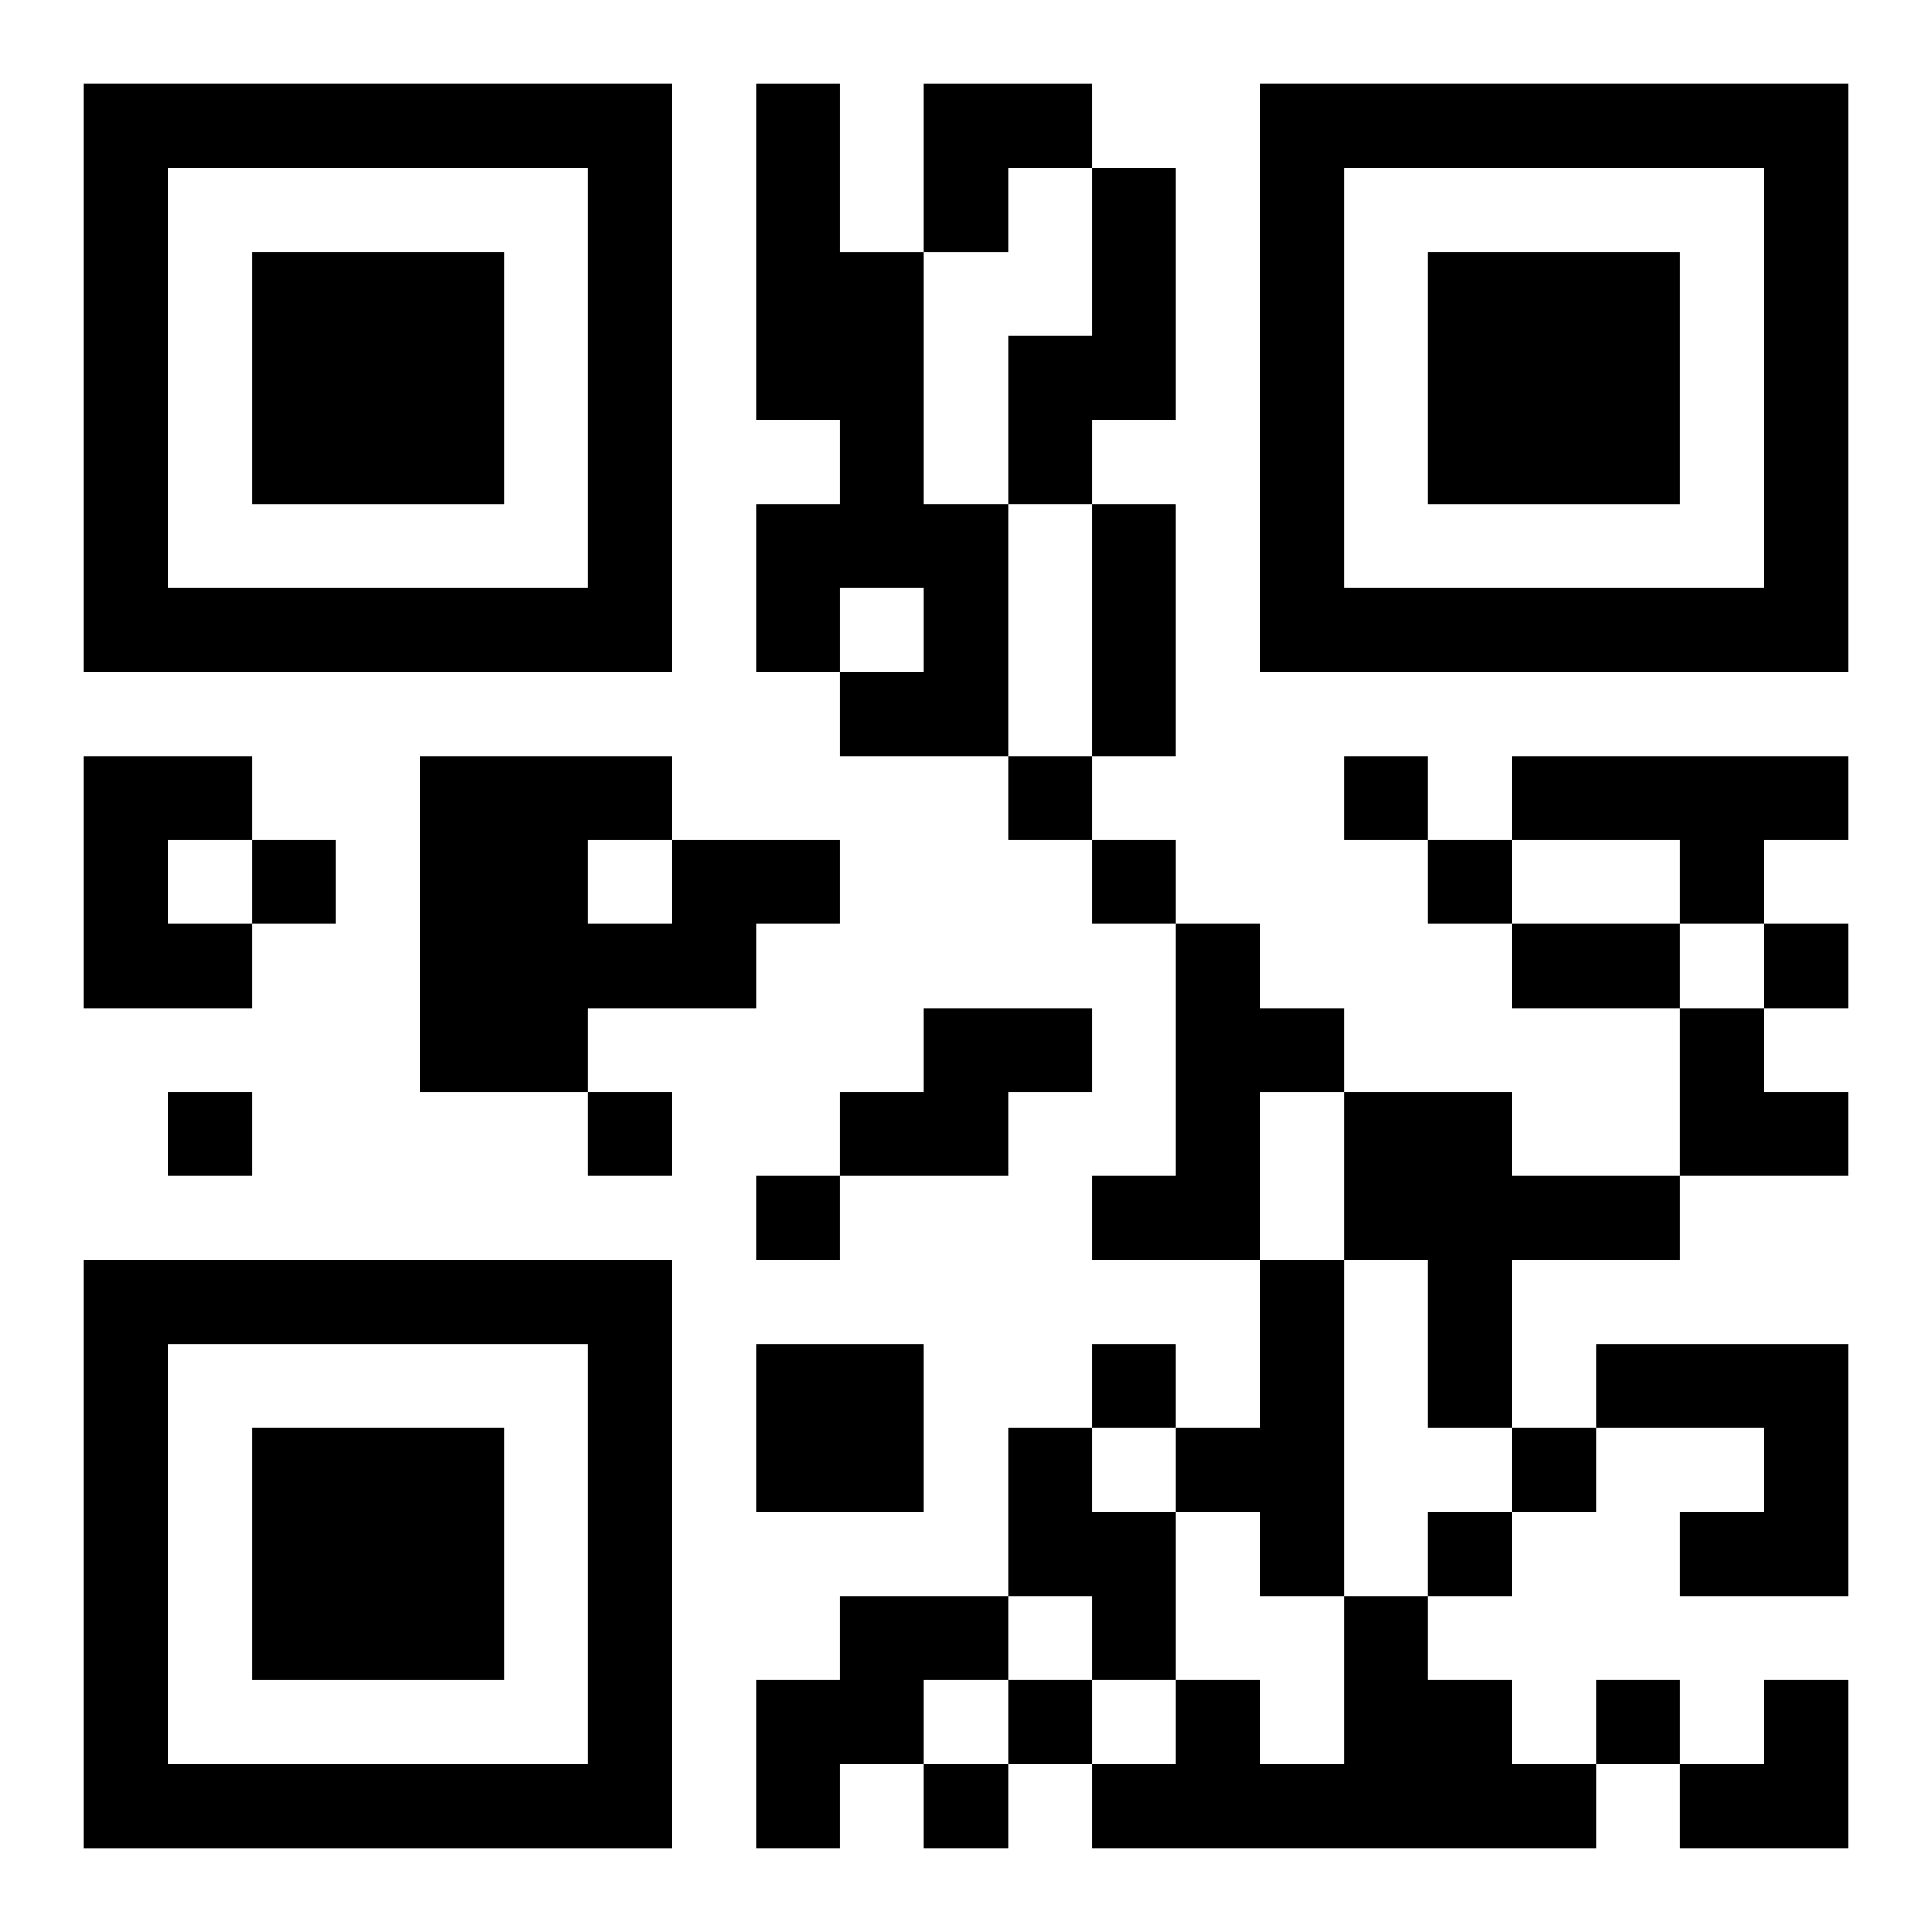
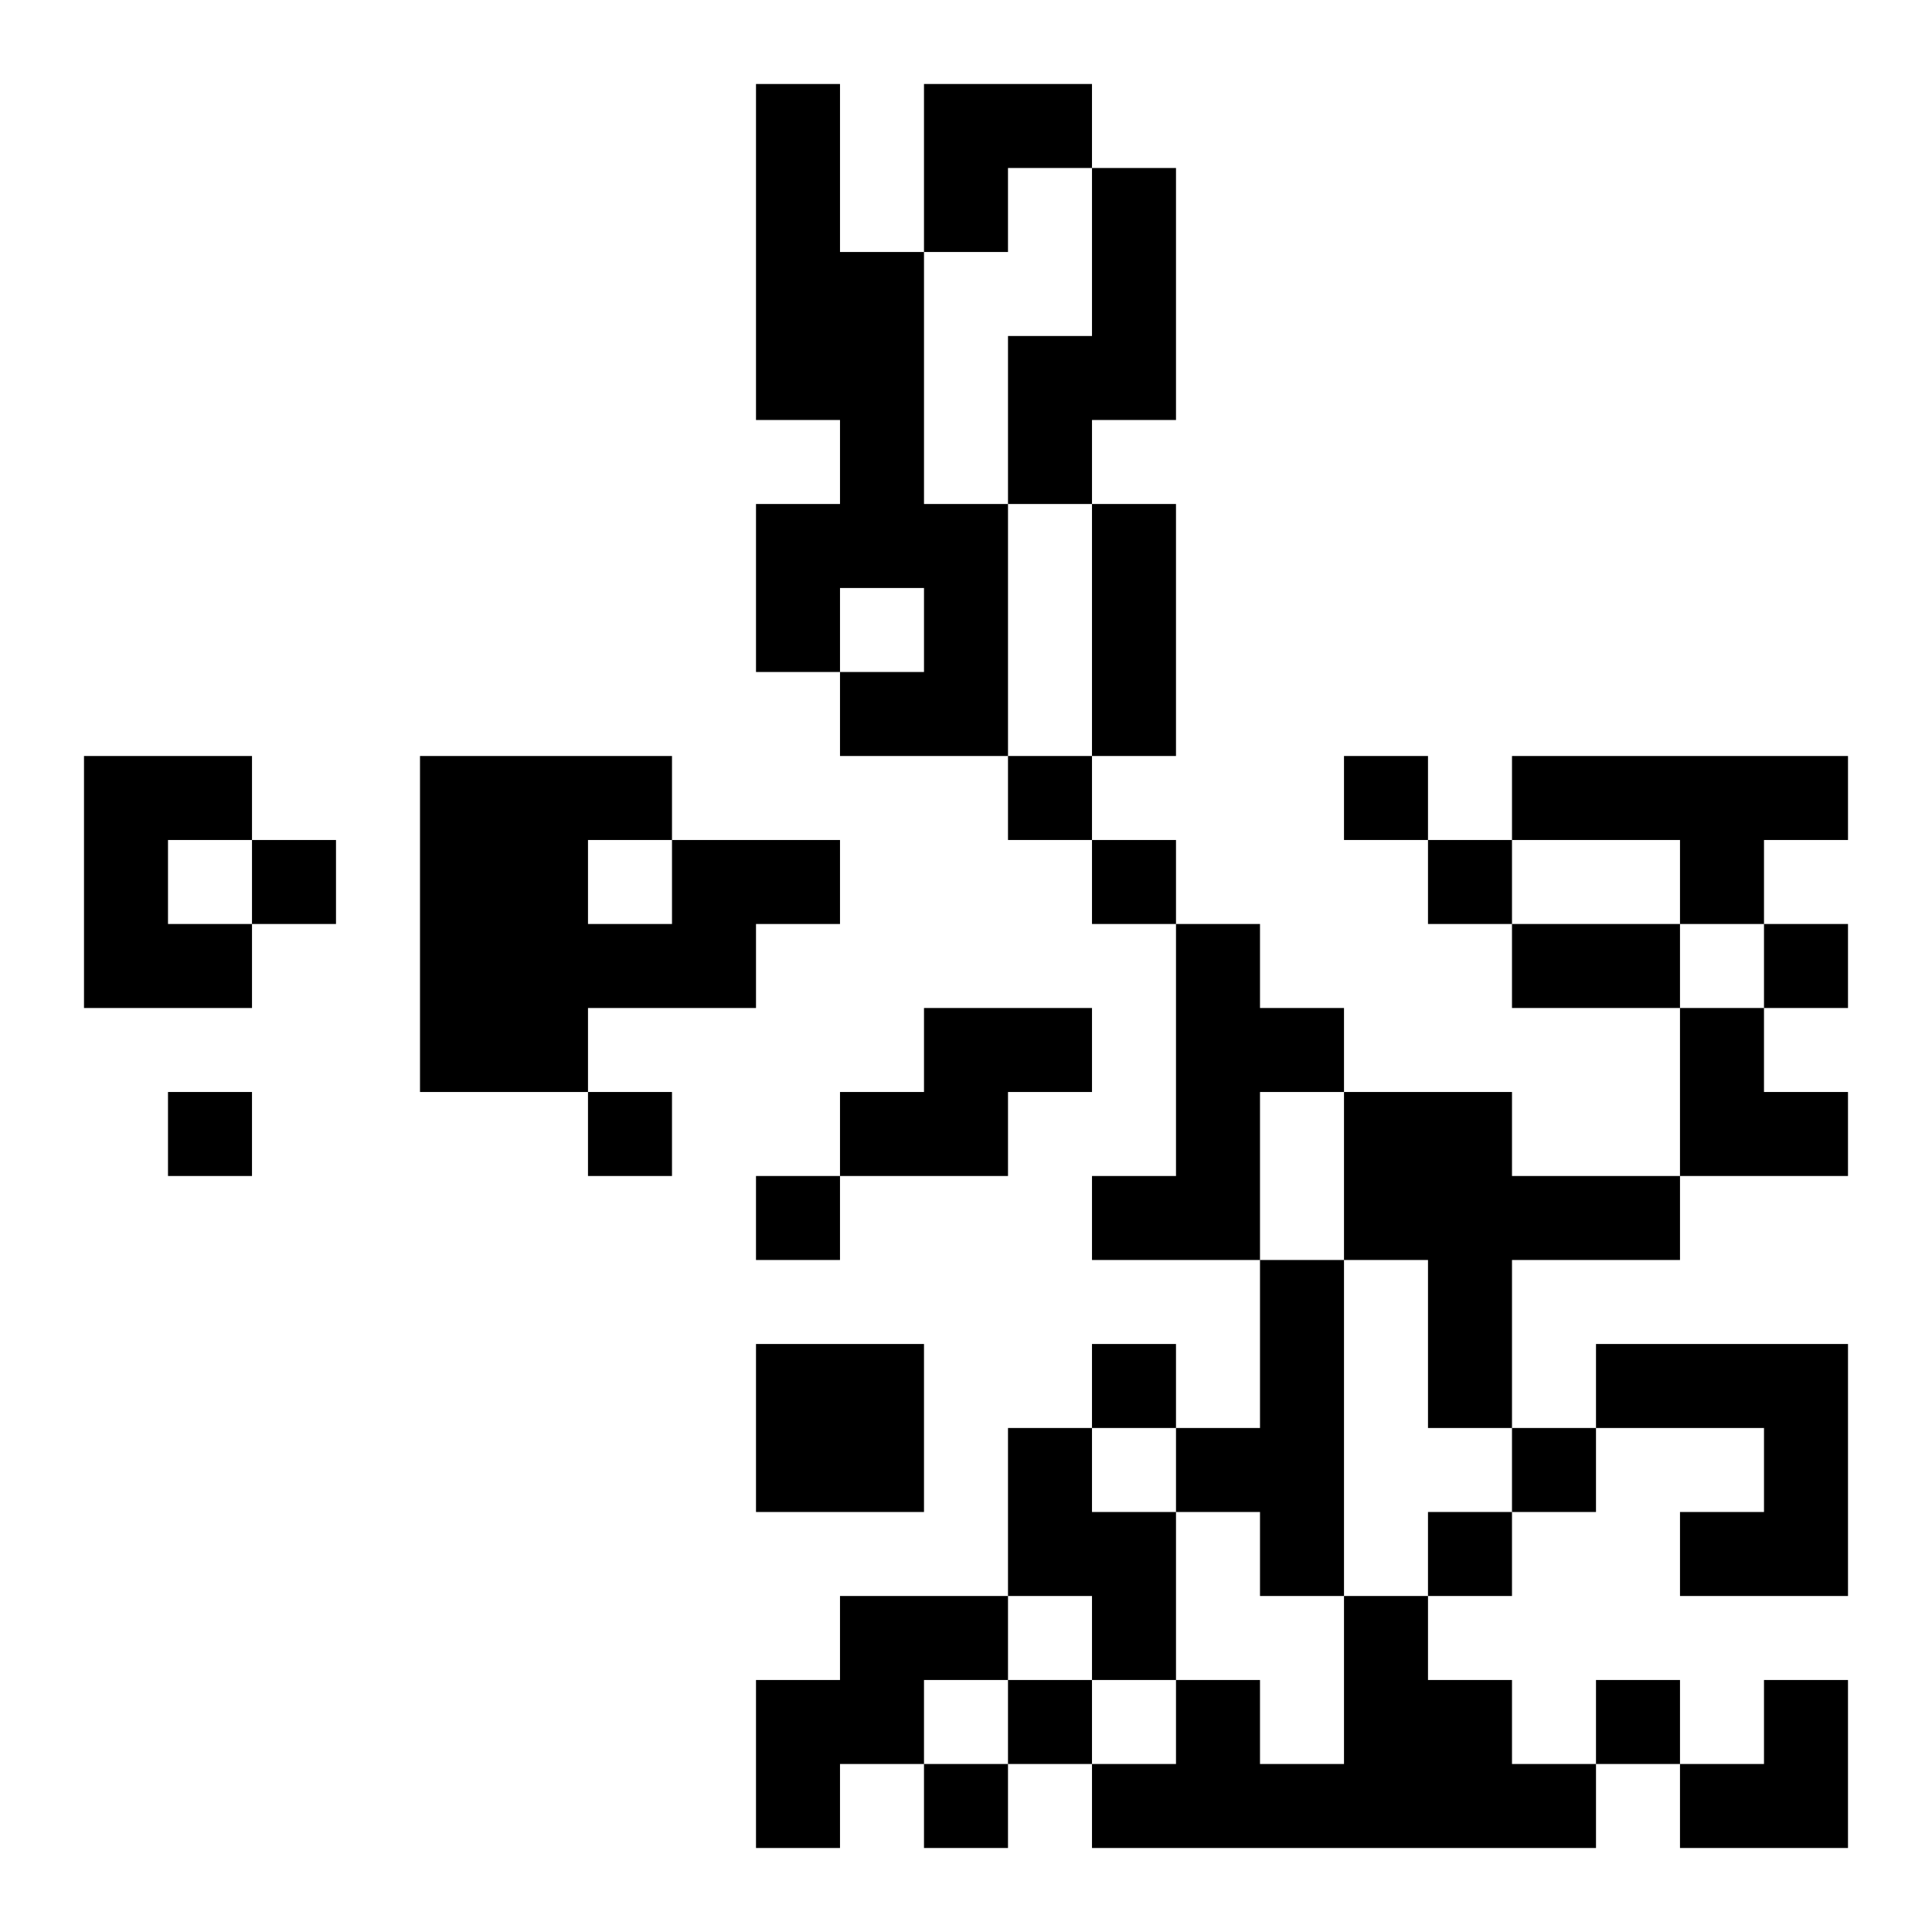
<svg xmlns="http://www.w3.org/2000/svg" xmlns:xlink="http://www.w3.org/1999/xlink" width="250" height="250" baseProfile="full" version="1.1" viewBox="-1 -1 23 23">
  <symbol id="a">
-     <path d="m0 7v7h7v-7h-7zm1 1h5v5h-5v-5zm1 1v3h3v-3h-3z" />
-   </symbol>
+     </symbol>
  <use y="-7" xlink:href="#a" />
  <use y="7" xlink:href="#a" />
  <use x="14" y="-7" xlink:href="#a" />
  <path d="m8 0h1v2h1v3h1v3h-2v-1h1v-1h-1v1h-1v-2h1v-1h-1v-4m4 1h1v3h-1v1h-1v-2h1v-2m-12 7h2v1h-1v1h1v1h-2v-3m17 0h4v1h-1v1h-1v-1h-2v-1m-10 1h2v1h-1v1h-2v1h-2v-4h3v1m-1 0v1h1v-1h-1m7 1h1v1h1v1h-1v2h-2v-1h1v-3m-3 1h2v1h-1v1h-2v-1h1v-1m5 1h2v1h2v1h-2v2h-1v-2h-1v-2m-1 2h1v4h-1v-1h-1v-1h1v-2m-6 1h2v2h-2v-2m10 0h3v3h-2v-1h1v-1h-2v-1m-7 1h1v1h1v2h-1v-1h-1v-2m-2 2h2v1h-1v1h-1v1h-1v-2h1v-1m6 0h1v1h1v1h1v1h-6v-1h1v-1h1v1h1v-2m-4-10v1h1v-1h-1m4 0v1h1v-1h-1m-13 1v1h1v-1h-1m10 0v1h1v-1h-1m4 0v1h1v-1h-1m4 1v1h1v-1h-1m-19 2v1h1v-1h-1m5 0v1h1v-1h-1m2 1v1h1v-1h-1m4 2v1h1v-1h-1m5 1v1h1v-1h-1m-1 1v1h1v-1h-1m-5 2v1h1v-1h-1m7 0v1h1v-1h-1m-8 1v1h1v-1h-1m2-15h1v3h-1v-3m5 5h2v1h-2v-1m-7-10h2v1h-1v1h-1zm9 11h1v1h1v1h-2zm0 8m1 0h1v2h-2v-1h1z" />
</svg>